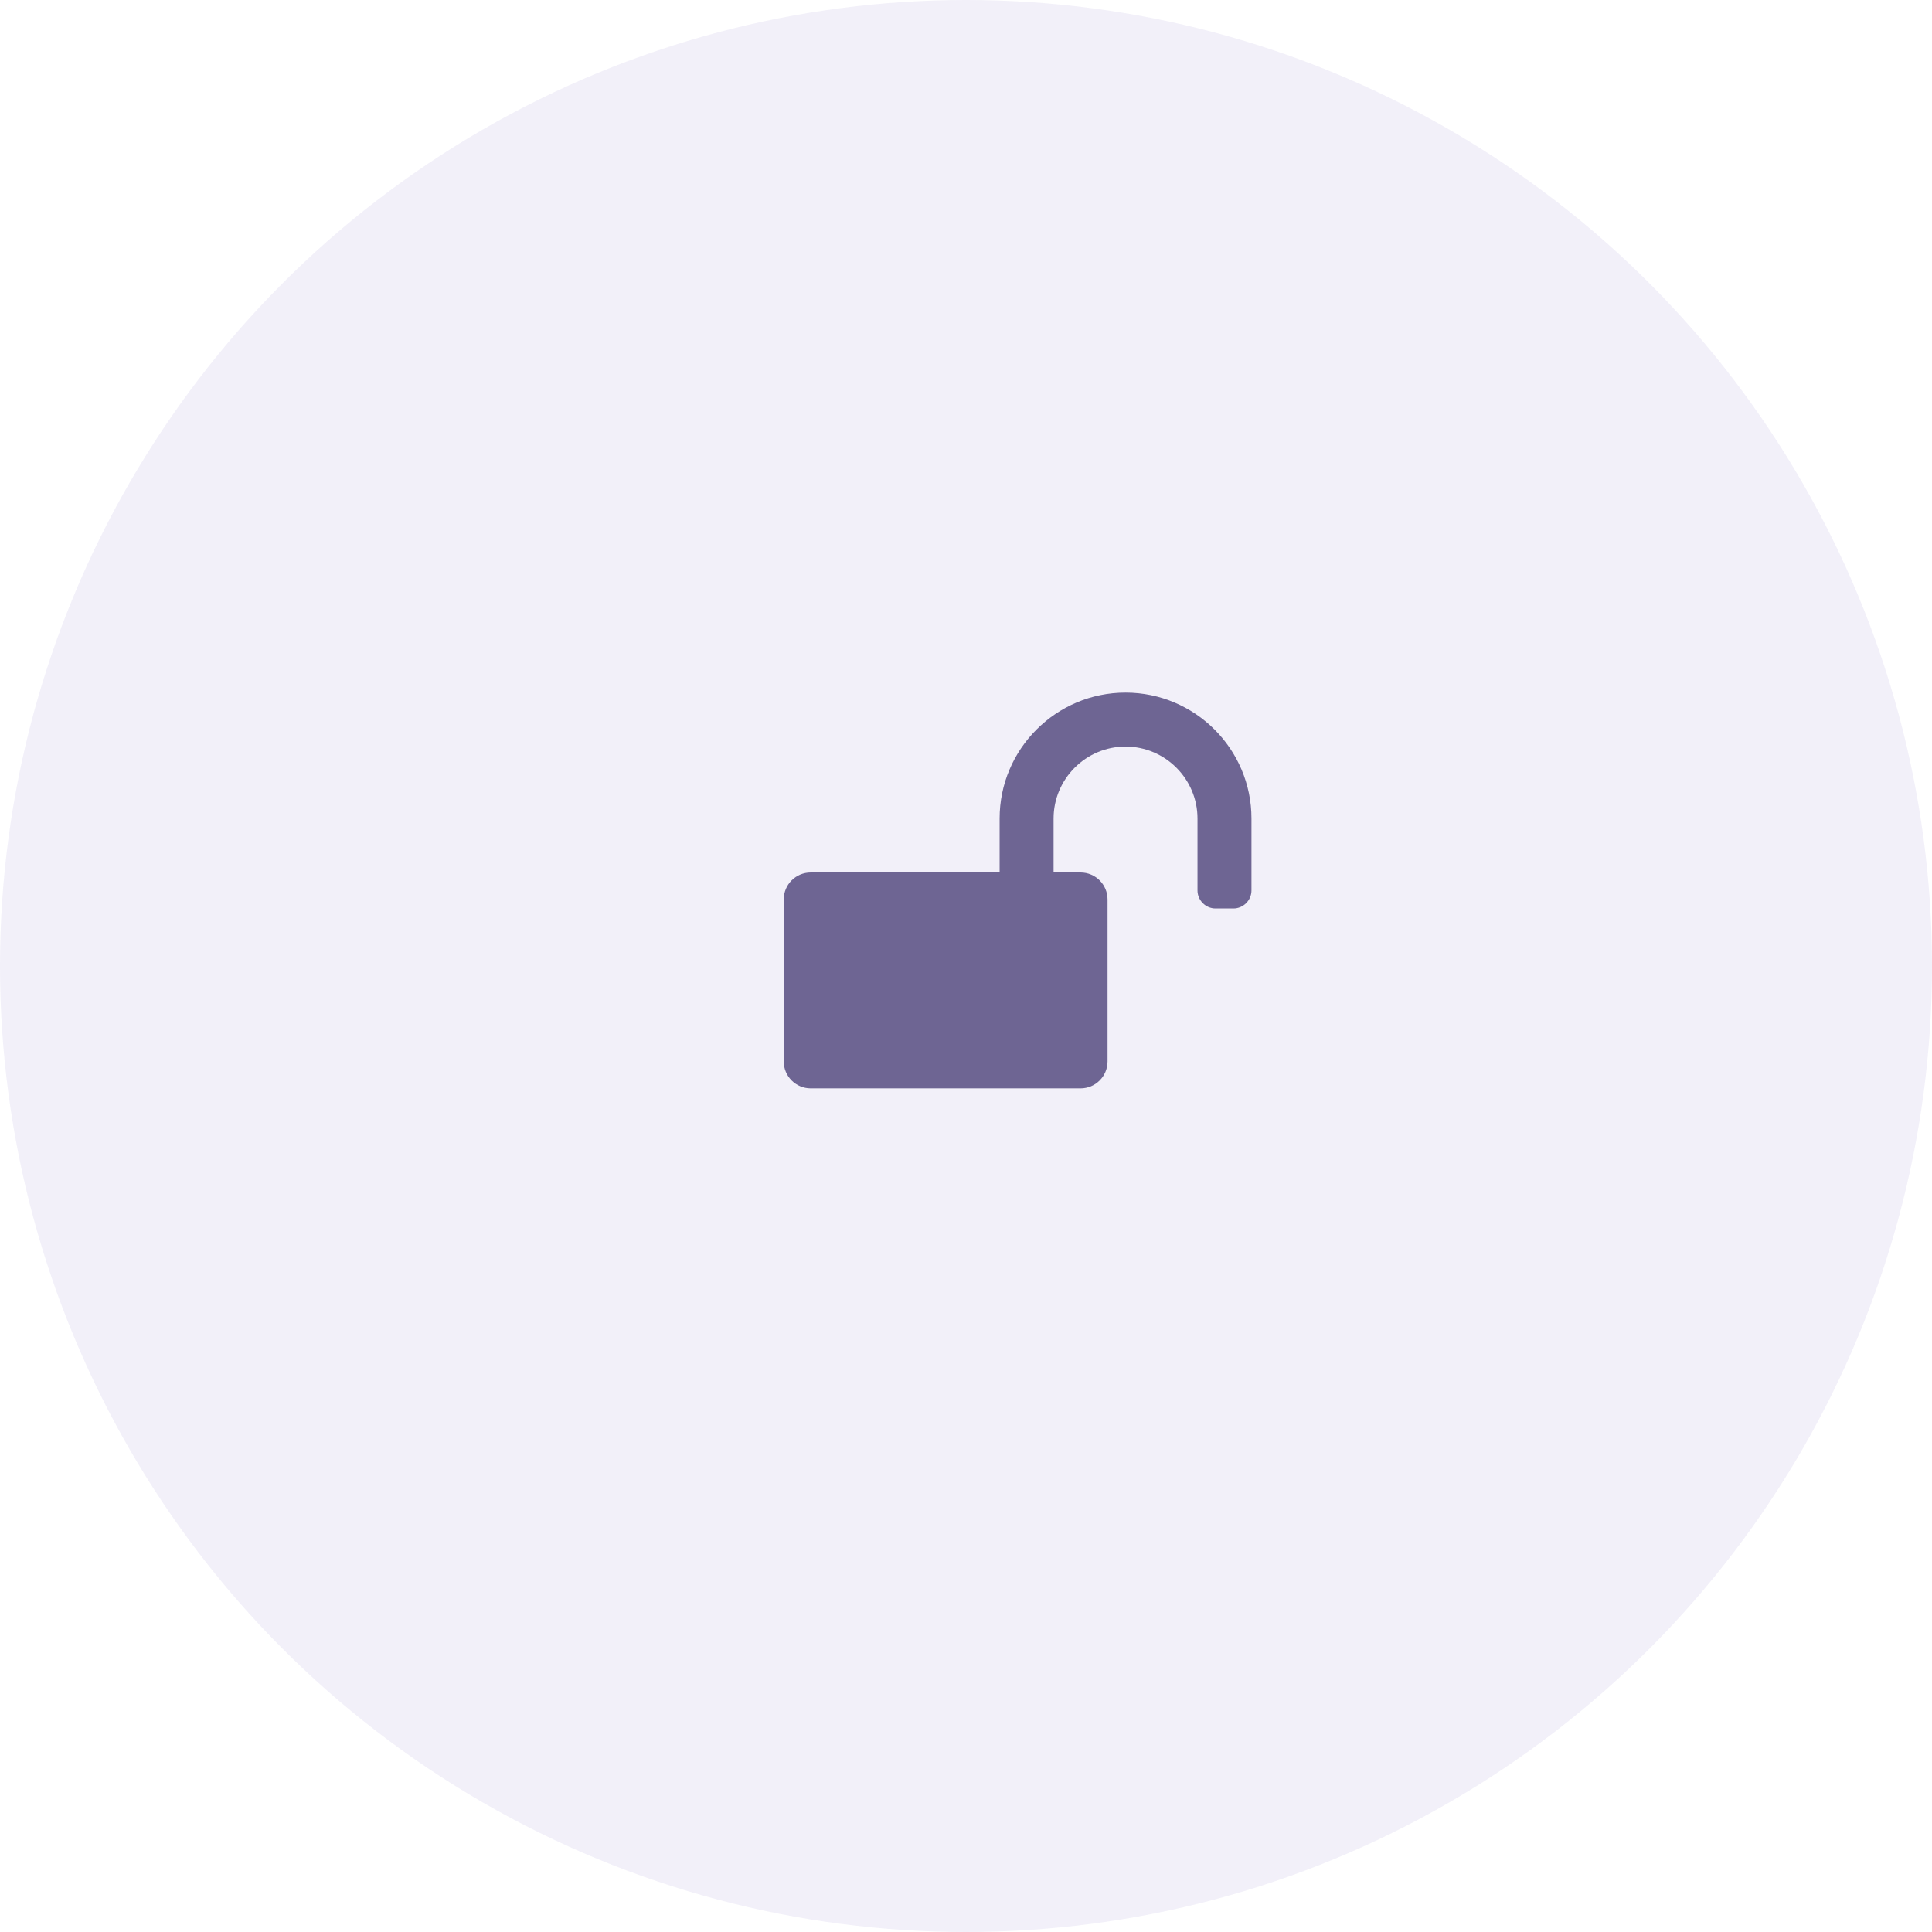
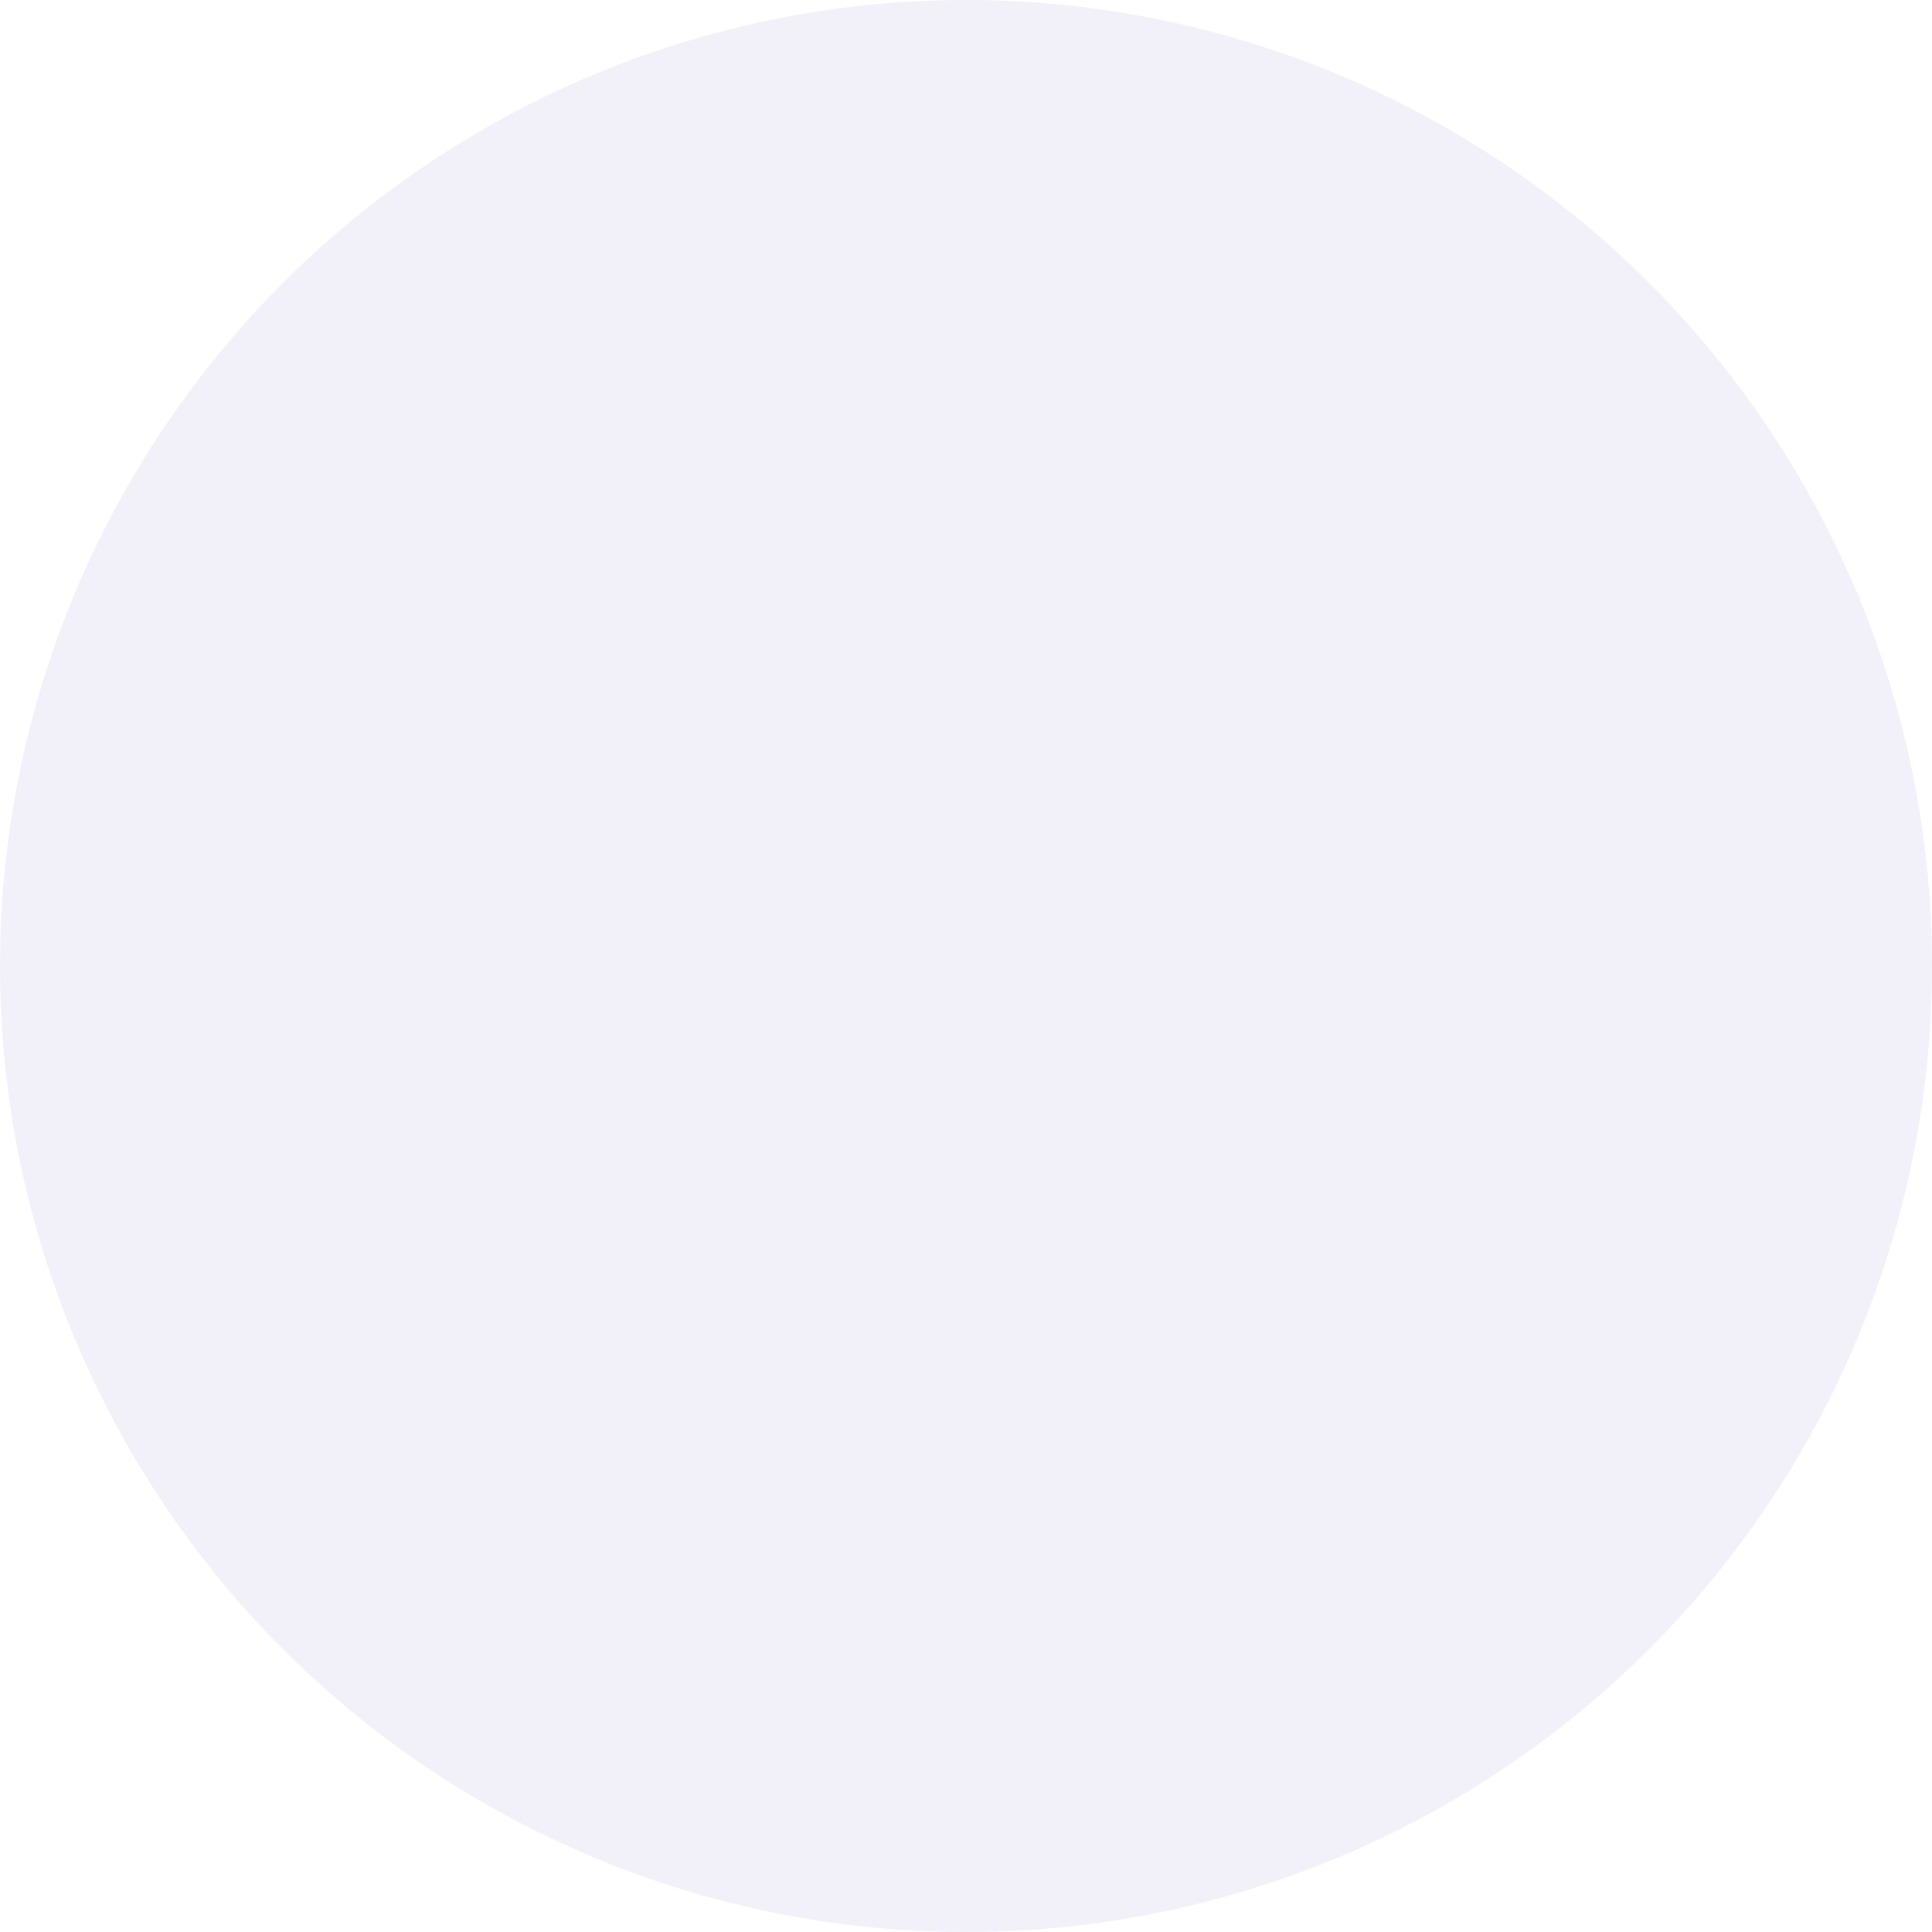
<svg xmlns="http://www.w3.org/2000/svg" width="106px" height="106px" viewBox="0 0 106 106" version="1.1">
  <title>lockin</title>
  <desc>Created with Sketch.</desc>
  <defs />
  <g id="Content-Pages" stroke="none" stroke-width="1" fill="none" fill-rule="evenodd">
    <g id="Offer-Landing-Page" transform="translate(-603, -1502)">
      <g id="Group-10" transform="translate(215, 1074)">
        <g id="Group-3-Copy-2" transform="translate(334, 428)">
          <g id="lockin" transform="translate(54, 0)">
            <circle id="Oval-2-Copy" fill="#D9D4ED" fill-rule="nonzero" opacity="0.337" cx="53" cy="53" r="53" />
-             <path d="M68.662,44.909 L68.662,48.857 C68.662,49.397 68.215,49.844 67.675,49.844 L66.688,49.844 C66.149,49.844 65.701,49.397 65.701,48.857 L65.701,44.909 C65.701,42.735 63.928,40.961 61.753,40.961 C59.579,40.961 57.805,42.735 57.805,44.909 L57.805,47.87 L59.286,47.87 C60.103,47.87 60.766,48.533 60.766,49.351 L60.766,58.234 C60.766,59.051 60.103,59.714 59.286,59.714 L44.481,59.714 C43.663,59.714 43,59.051 43,58.234 L43,49.351 C43,48.533 43.663,47.87 44.481,47.87 L54.844,47.87 L54.844,44.909 C54.844,41.1 57.944,38 61.753,38 C65.563,38 68.662,41.1 68.662,44.909 Z" id="unlock---FontAwesome" fill="#6E6593" />
          </g>
        </g>
      </g>
    </g>
  </g>
</svg>